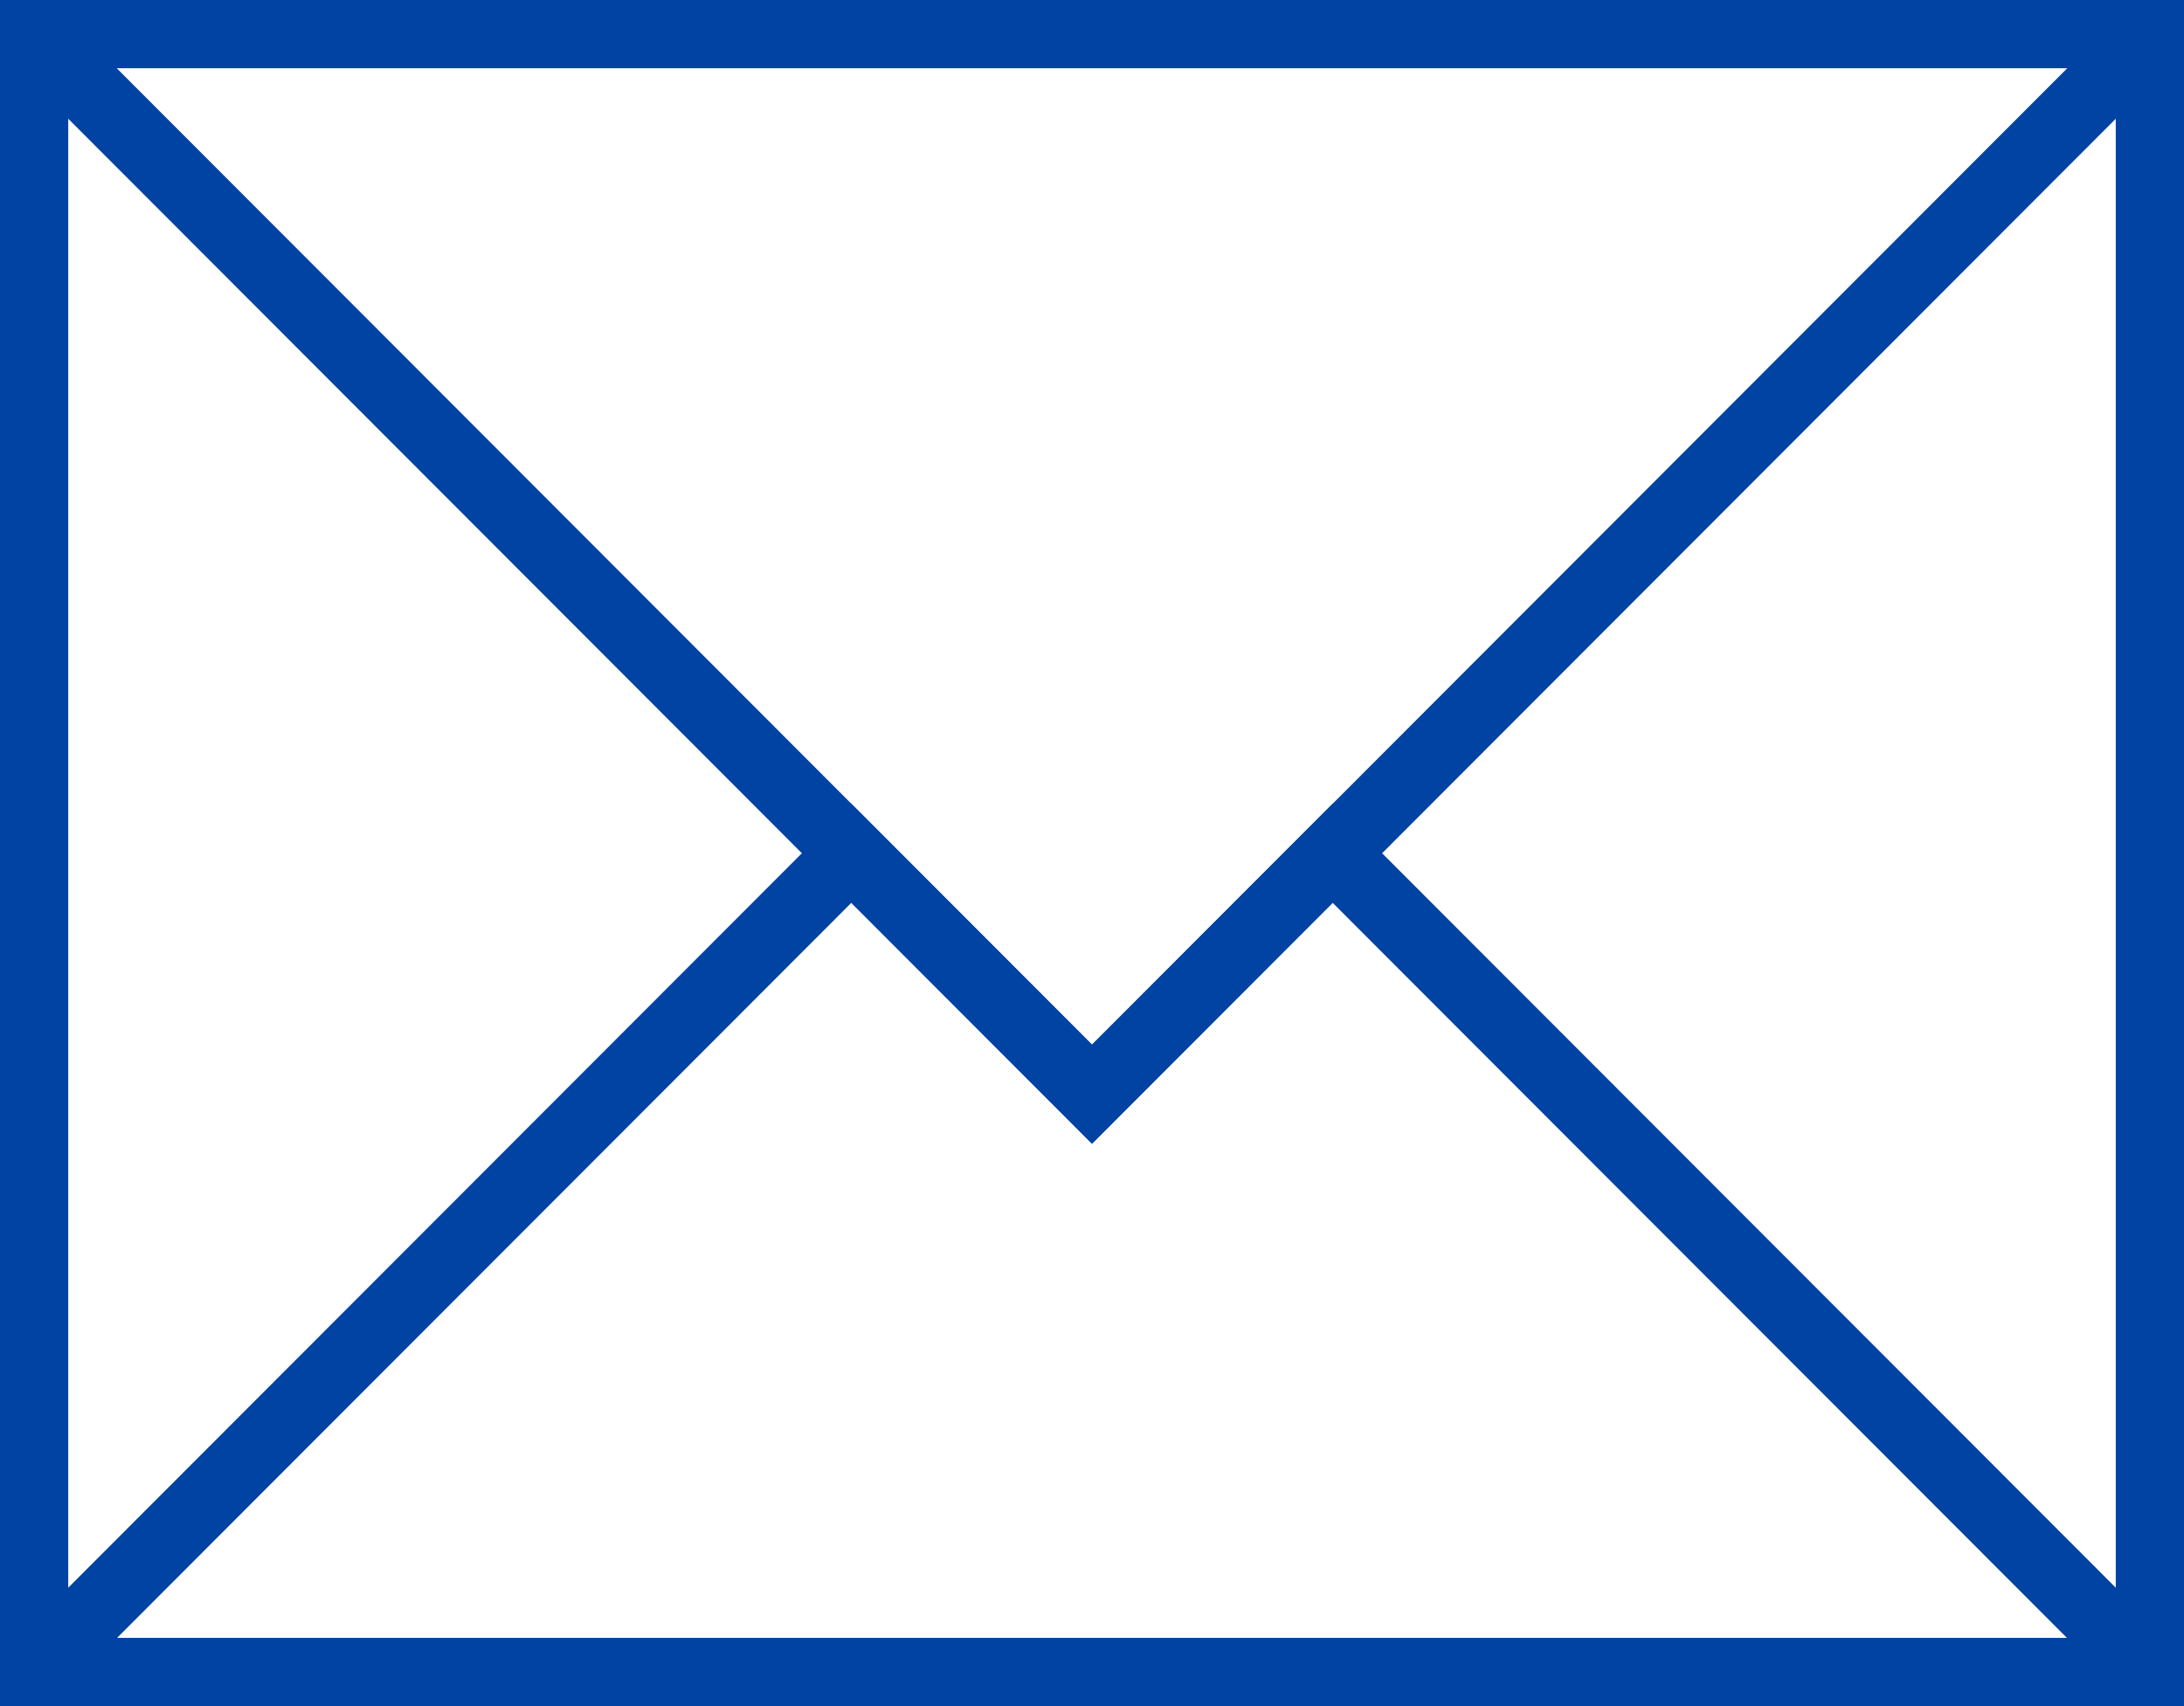
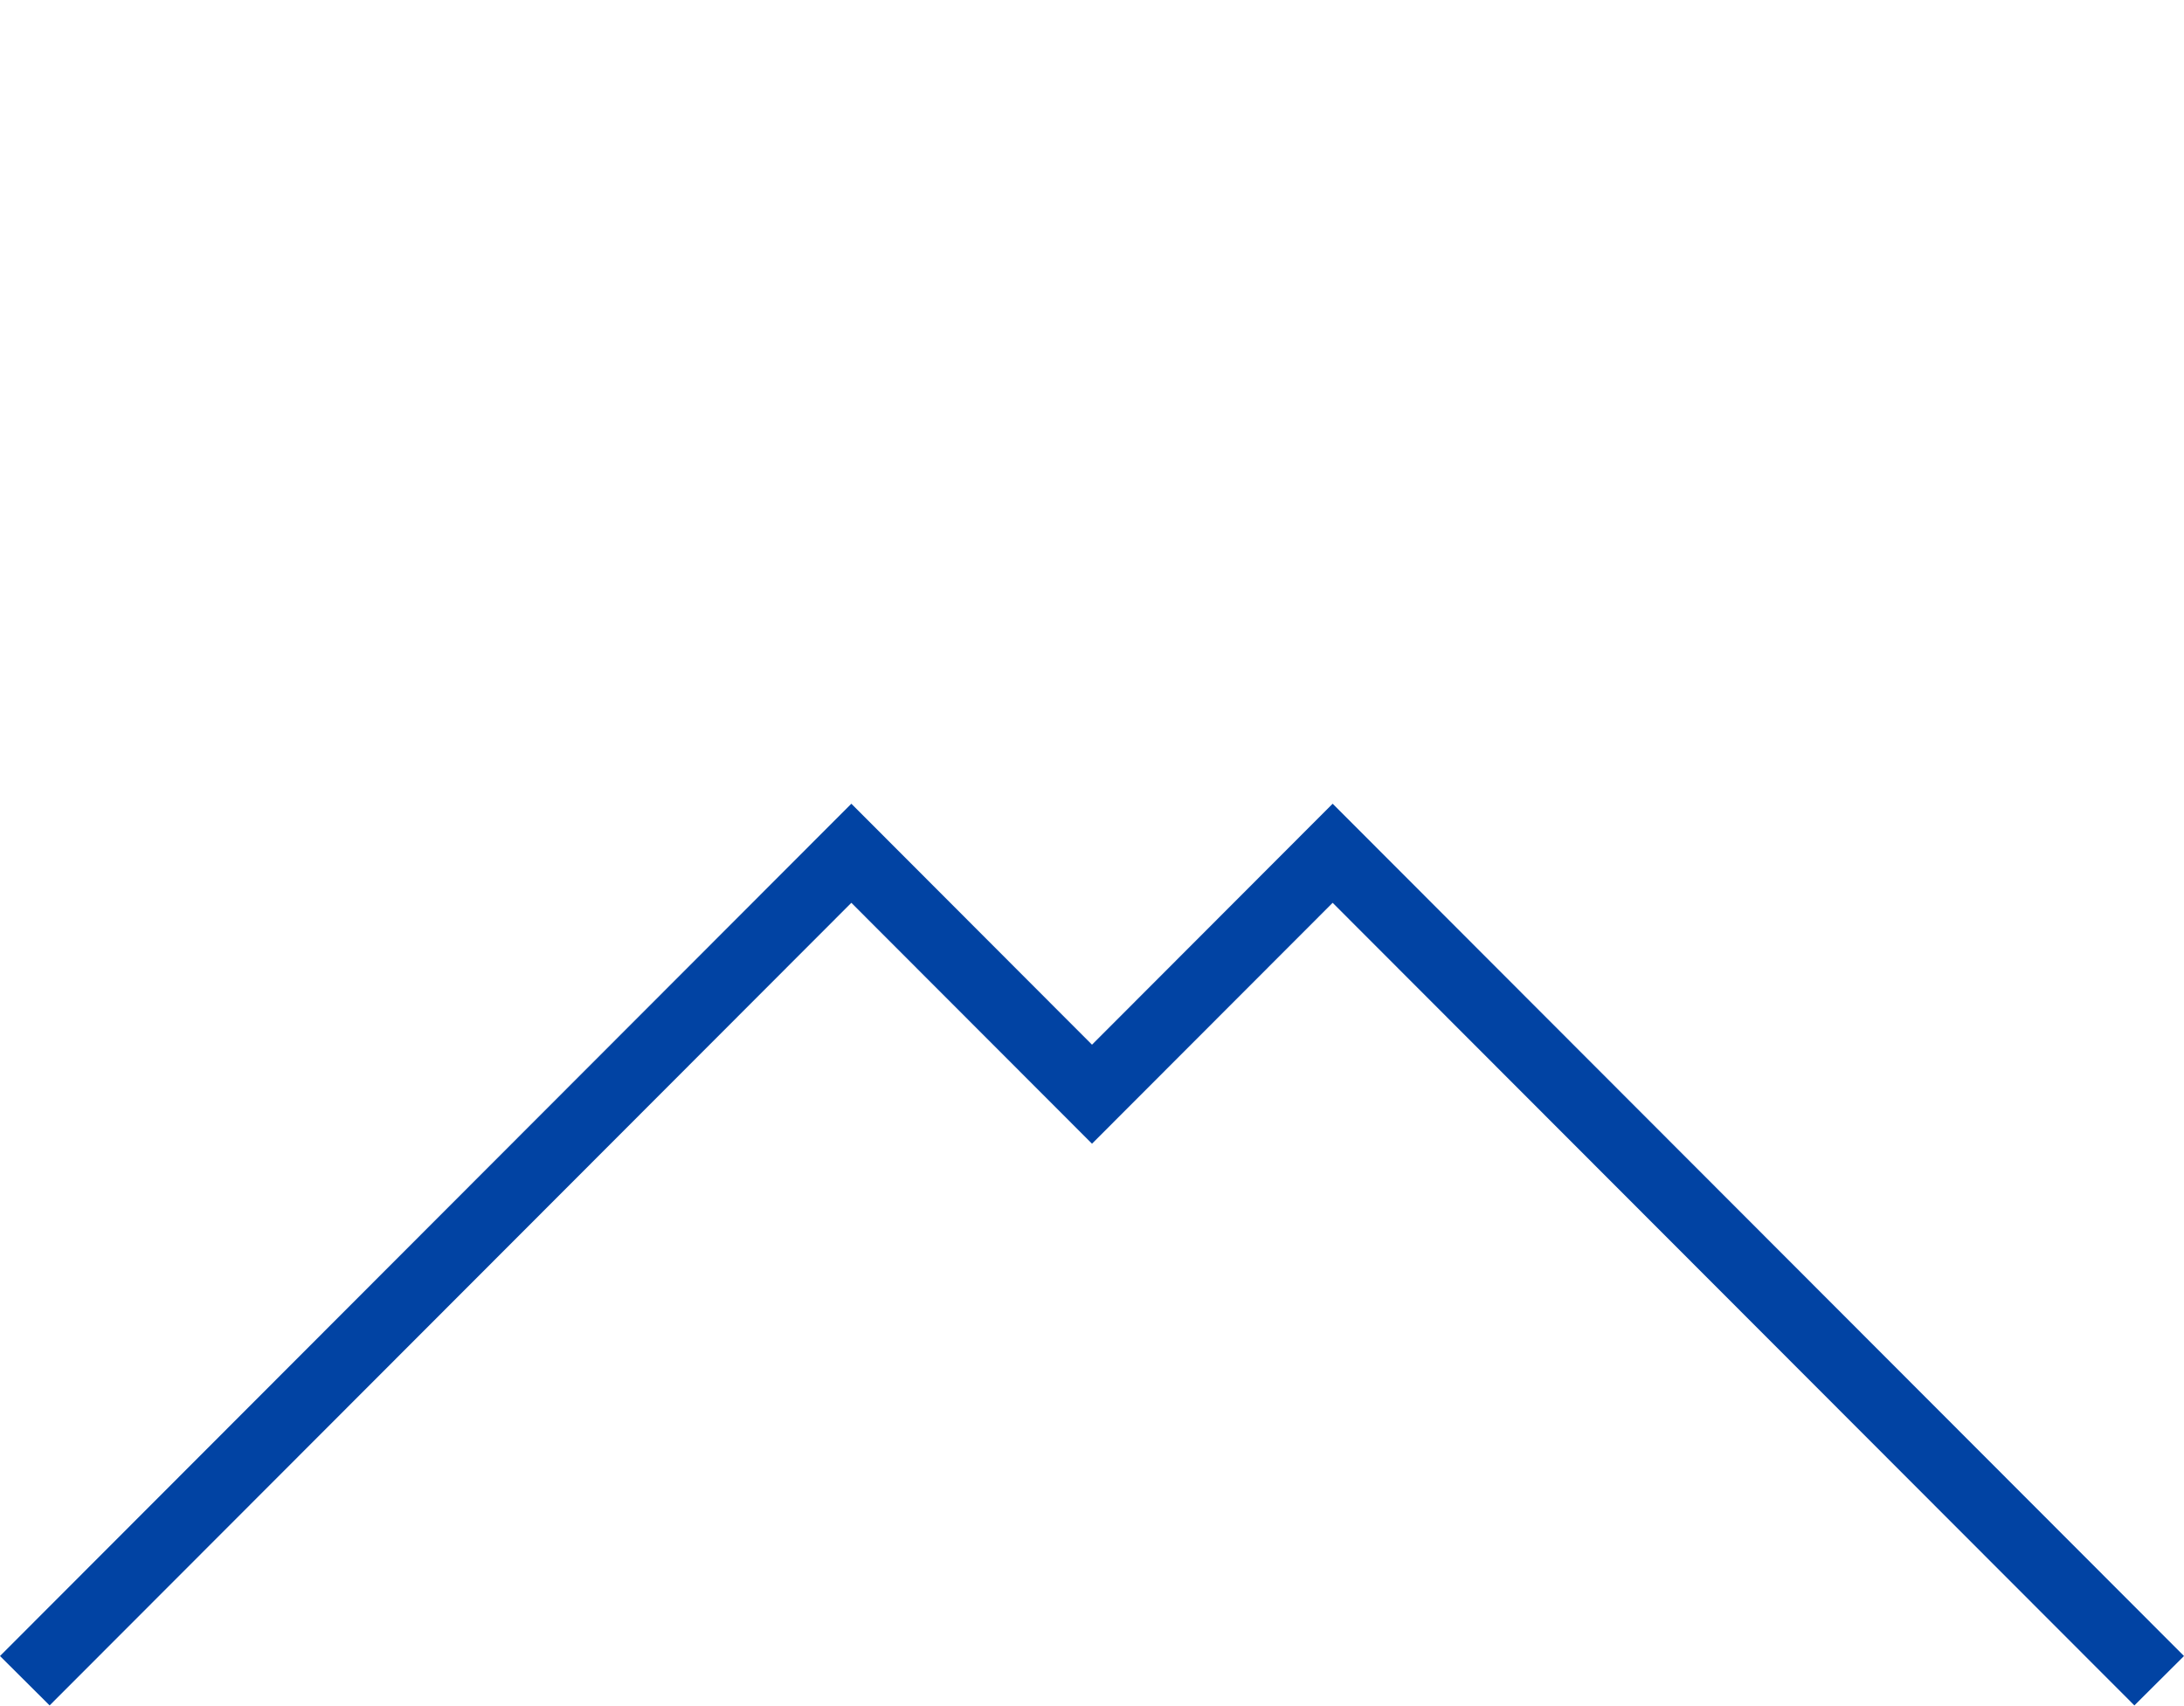
<svg xmlns="http://www.w3.org/2000/svg" xmlns:xlink="http://www.w3.org/1999/xlink" viewBox="0 0 32 25">
  <defs>
    <style>.cls-1{fill:#0143a3;}</style>
    <symbol id="新規シンボル_6" data-name="新規シンボル 6" viewBox="0 0 32.001 24.999">
-       <path class="cls-1" d="M32,25H0V0H32ZM1,24H31V1H1Z" />
      <polygon class="cls-1" points="31.273 24.99 19.526 13.229 16 16.759 12.474 13.229 0.727 24.99 0 24.266 12.474 11.777 16 15.308 19.526 11.777 32 24.266 31.273 24.99" />
-       <polygon class="cls-1" points="16 16.759 0 0.739 0.727 0.015 16 15.308 31.273 0.015 32 0.739 16 16.759" />
    </symbol>
  </defs>
  <title>icon_mail_blue</title>
  <g id="レイヤー_2" data-name="レイヤー 2">
    <g id="レイヤー_1-2" data-name="レイヤー 1">
      <use width="32.001" height="24.999" xlink:href="#新規シンボル_6" />
    </g>
  </g>
</svg>